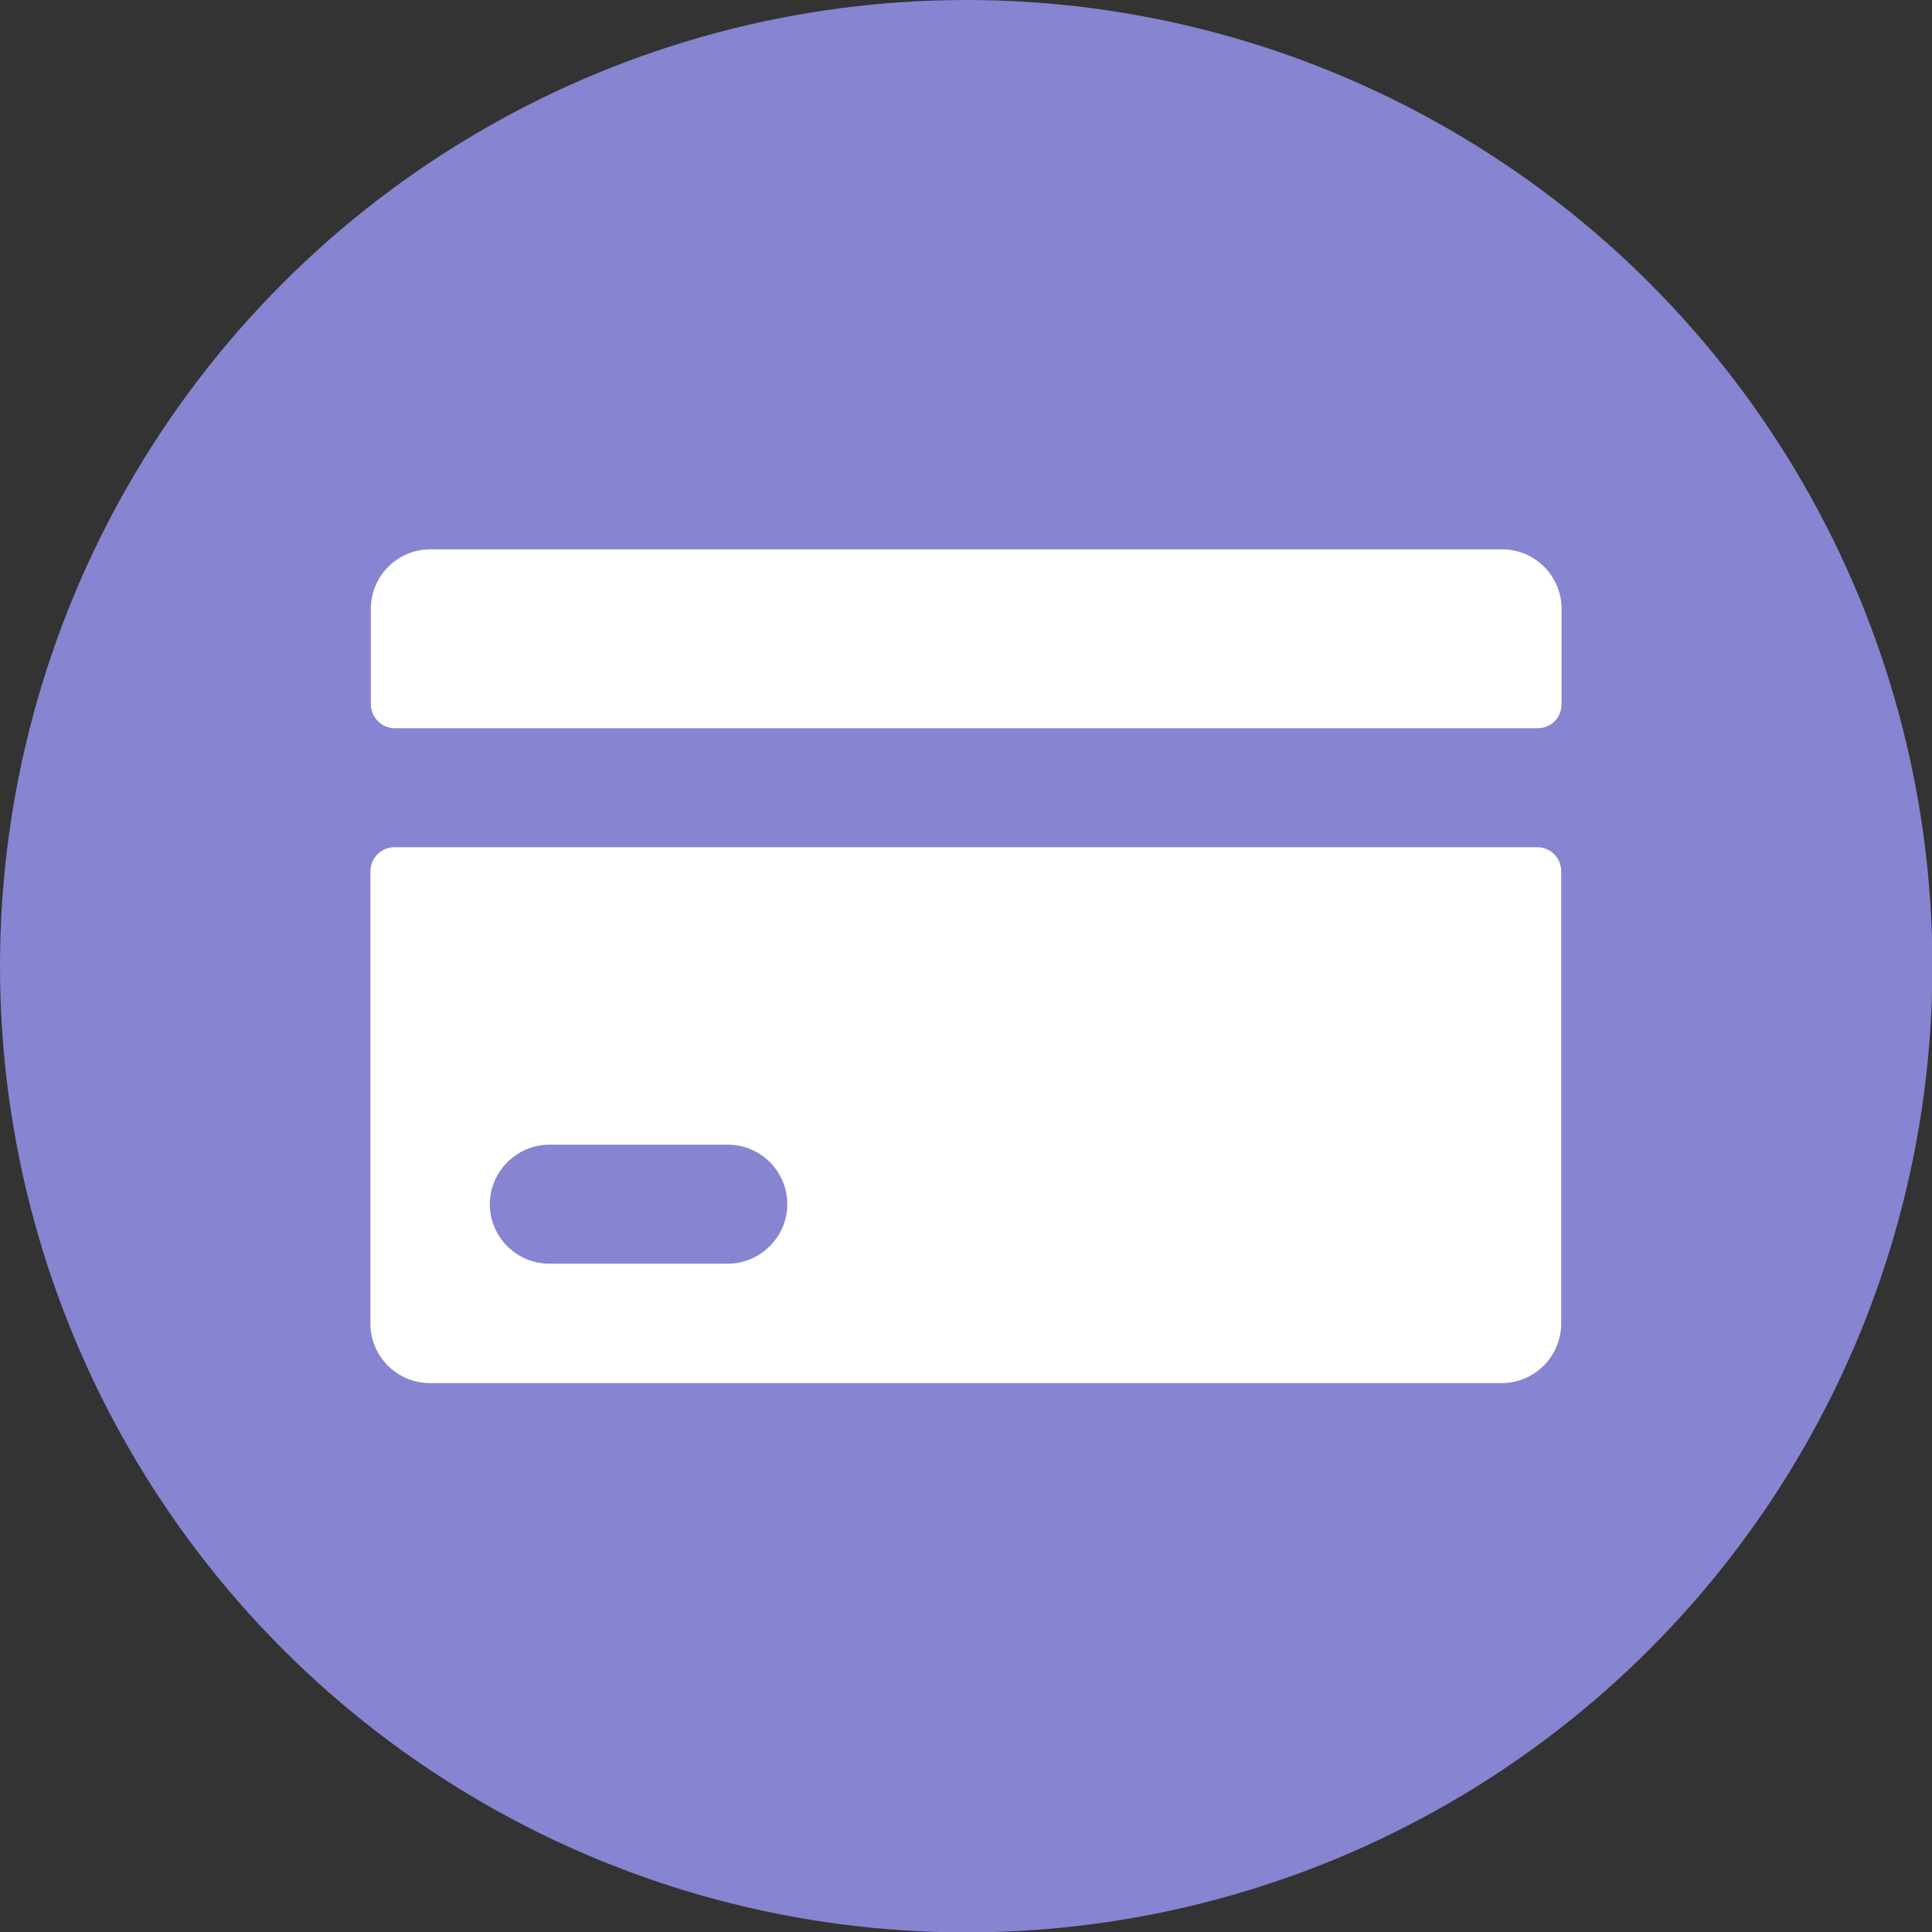
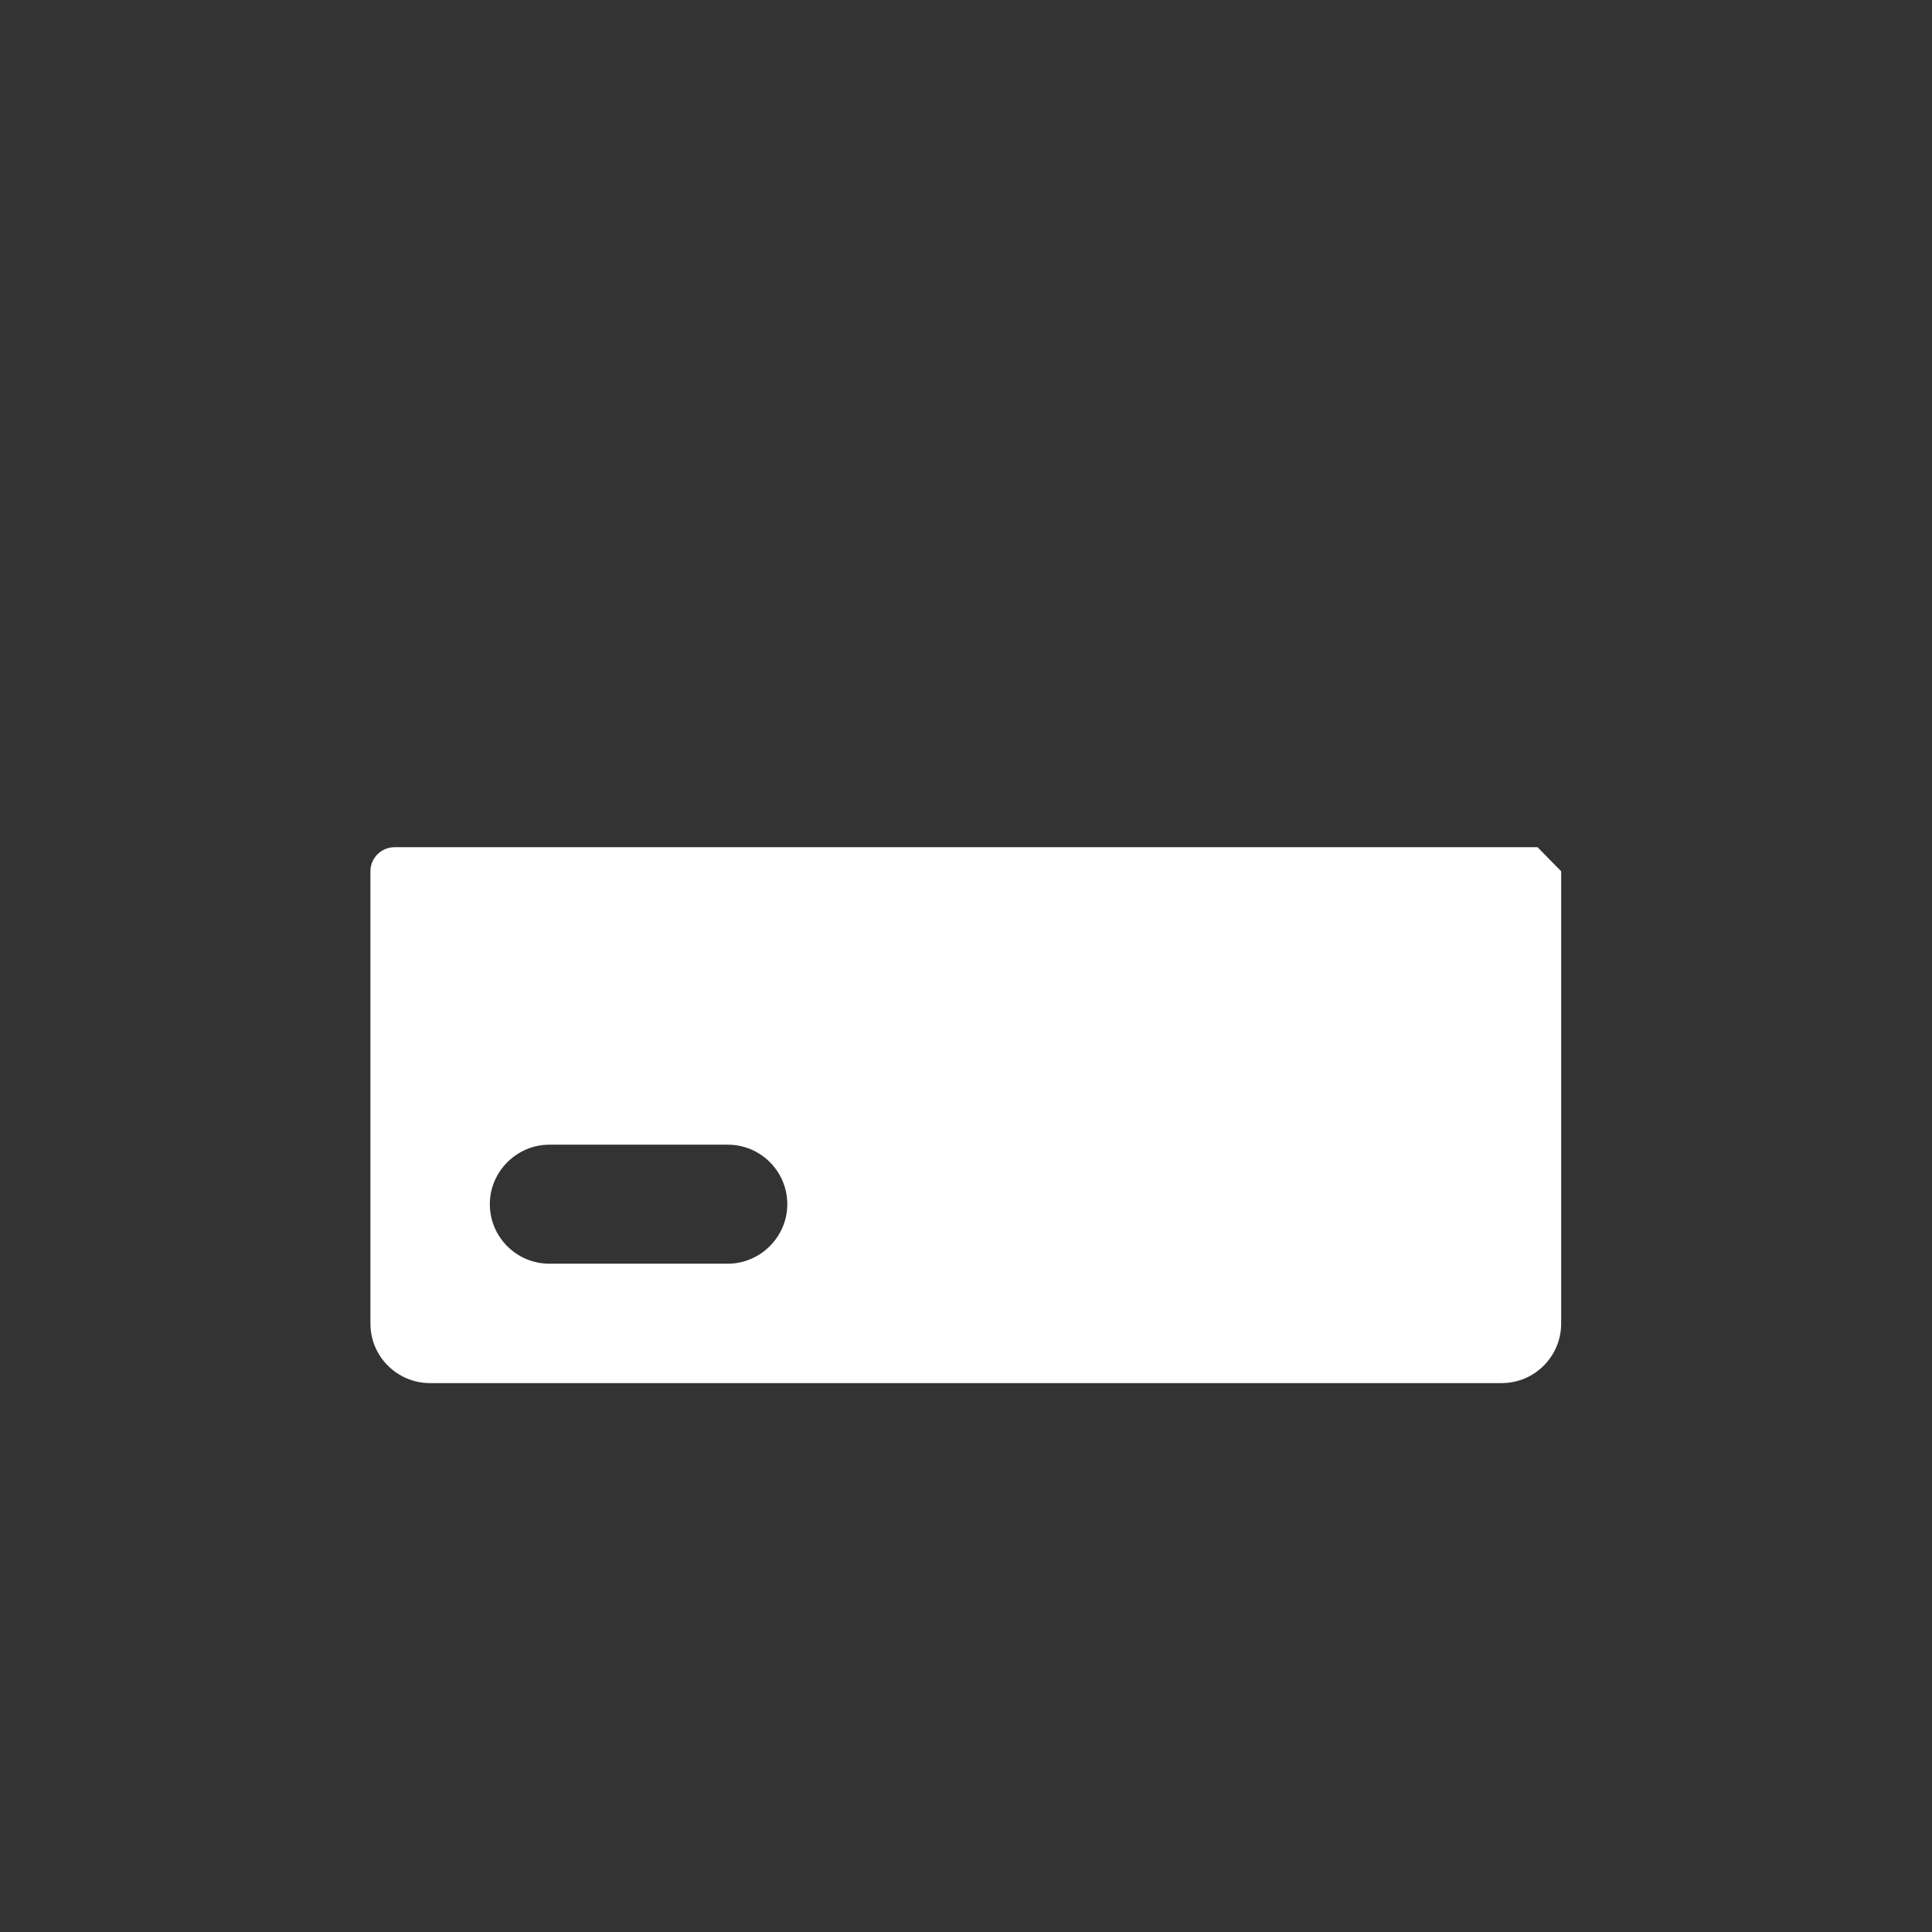
<svg xmlns="http://www.w3.org/2000/svg" id="_レイヤー_2" viewBox="0 0 47.41 47.41">
  <rect x="0" y="0" width="47.41" height="47.41" fill="#333333" stroke="none" />
  <defs>
    <style>.cls-1{fill:#fff;}.cls-2{fill:#8784d1;}</style>
  </defs>
  <g id="_レイヤー_1-2">
-     <circle class="cls-2" cx="23.71" cy="23.71" r="23.71" />
-     <path class="cls-1" d="M38.32,17.28v-2.34c0-.81-.66-1.46-1.46-1.46H10.56c-.81,0-1.46.66-1.46,1.46v2.34c0,.32.26.59.59.59h28.05c.32,0,.58-.26.58-.59Z" />
-     <path class="cls-1" d="M37.73,20.79H9.68c-.32,0-.59.26-.59.59v11.1c0,.81.66,1.46,1.46,1.46h26.3c.81,0,1.46-.66,1.46-1.46v-11.1c0-.33-.26-.59-.59-.59ZM17.86,31.01h-4.38c-.81,0-1.46-.66-1.46-1.46s.66-1.46,1.46-1.46h4.38c.81,0,1.46.66,1.46,1.46s-.66,1.46-1.46,1.46Z" />
+     <path class="cls-1" d="M37.73,20.79H9.68c-.32,0-.59.26-.59.59v11.1c0,.81.66,1.46,1.46,1.46h26.3c.81,0,1.46-.66,1.46-1.46v-11.1ZM17.86,31.01h-4.38c-.81,0-1.46-.66-1.46-1.46s.66-1.46,1.46-1.46h4.38c.81,0,1.46.66,1.46,1.46s-.66,1.46-1.46,1.46Z" />
  </g>
</svg>